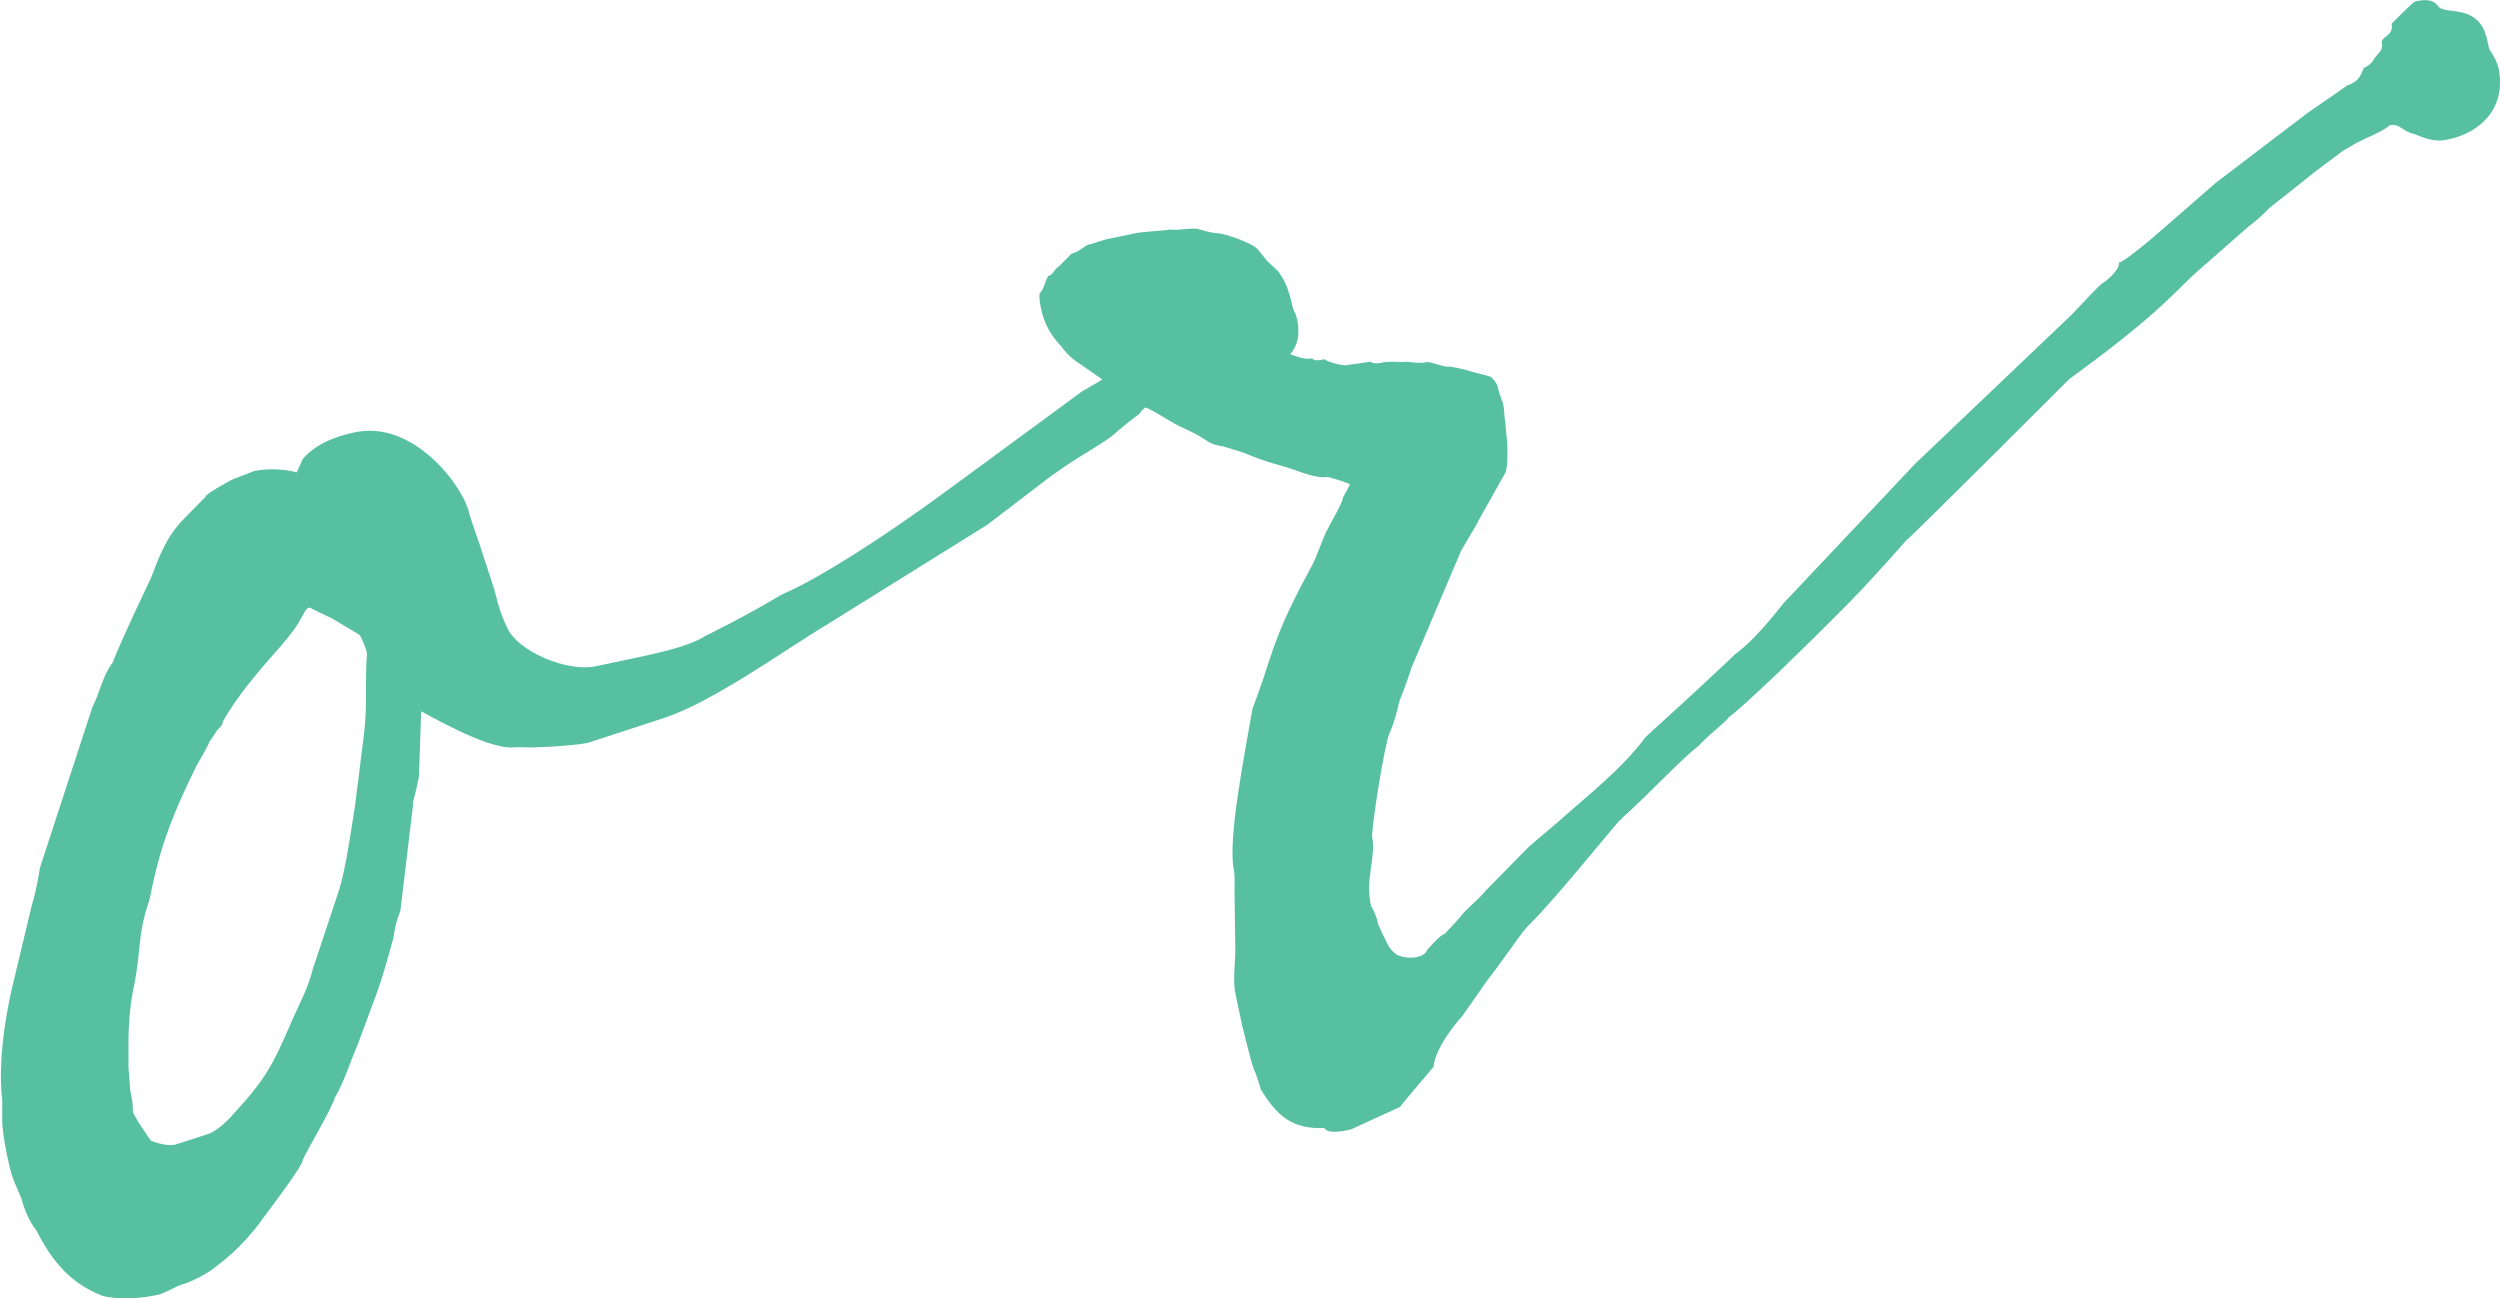
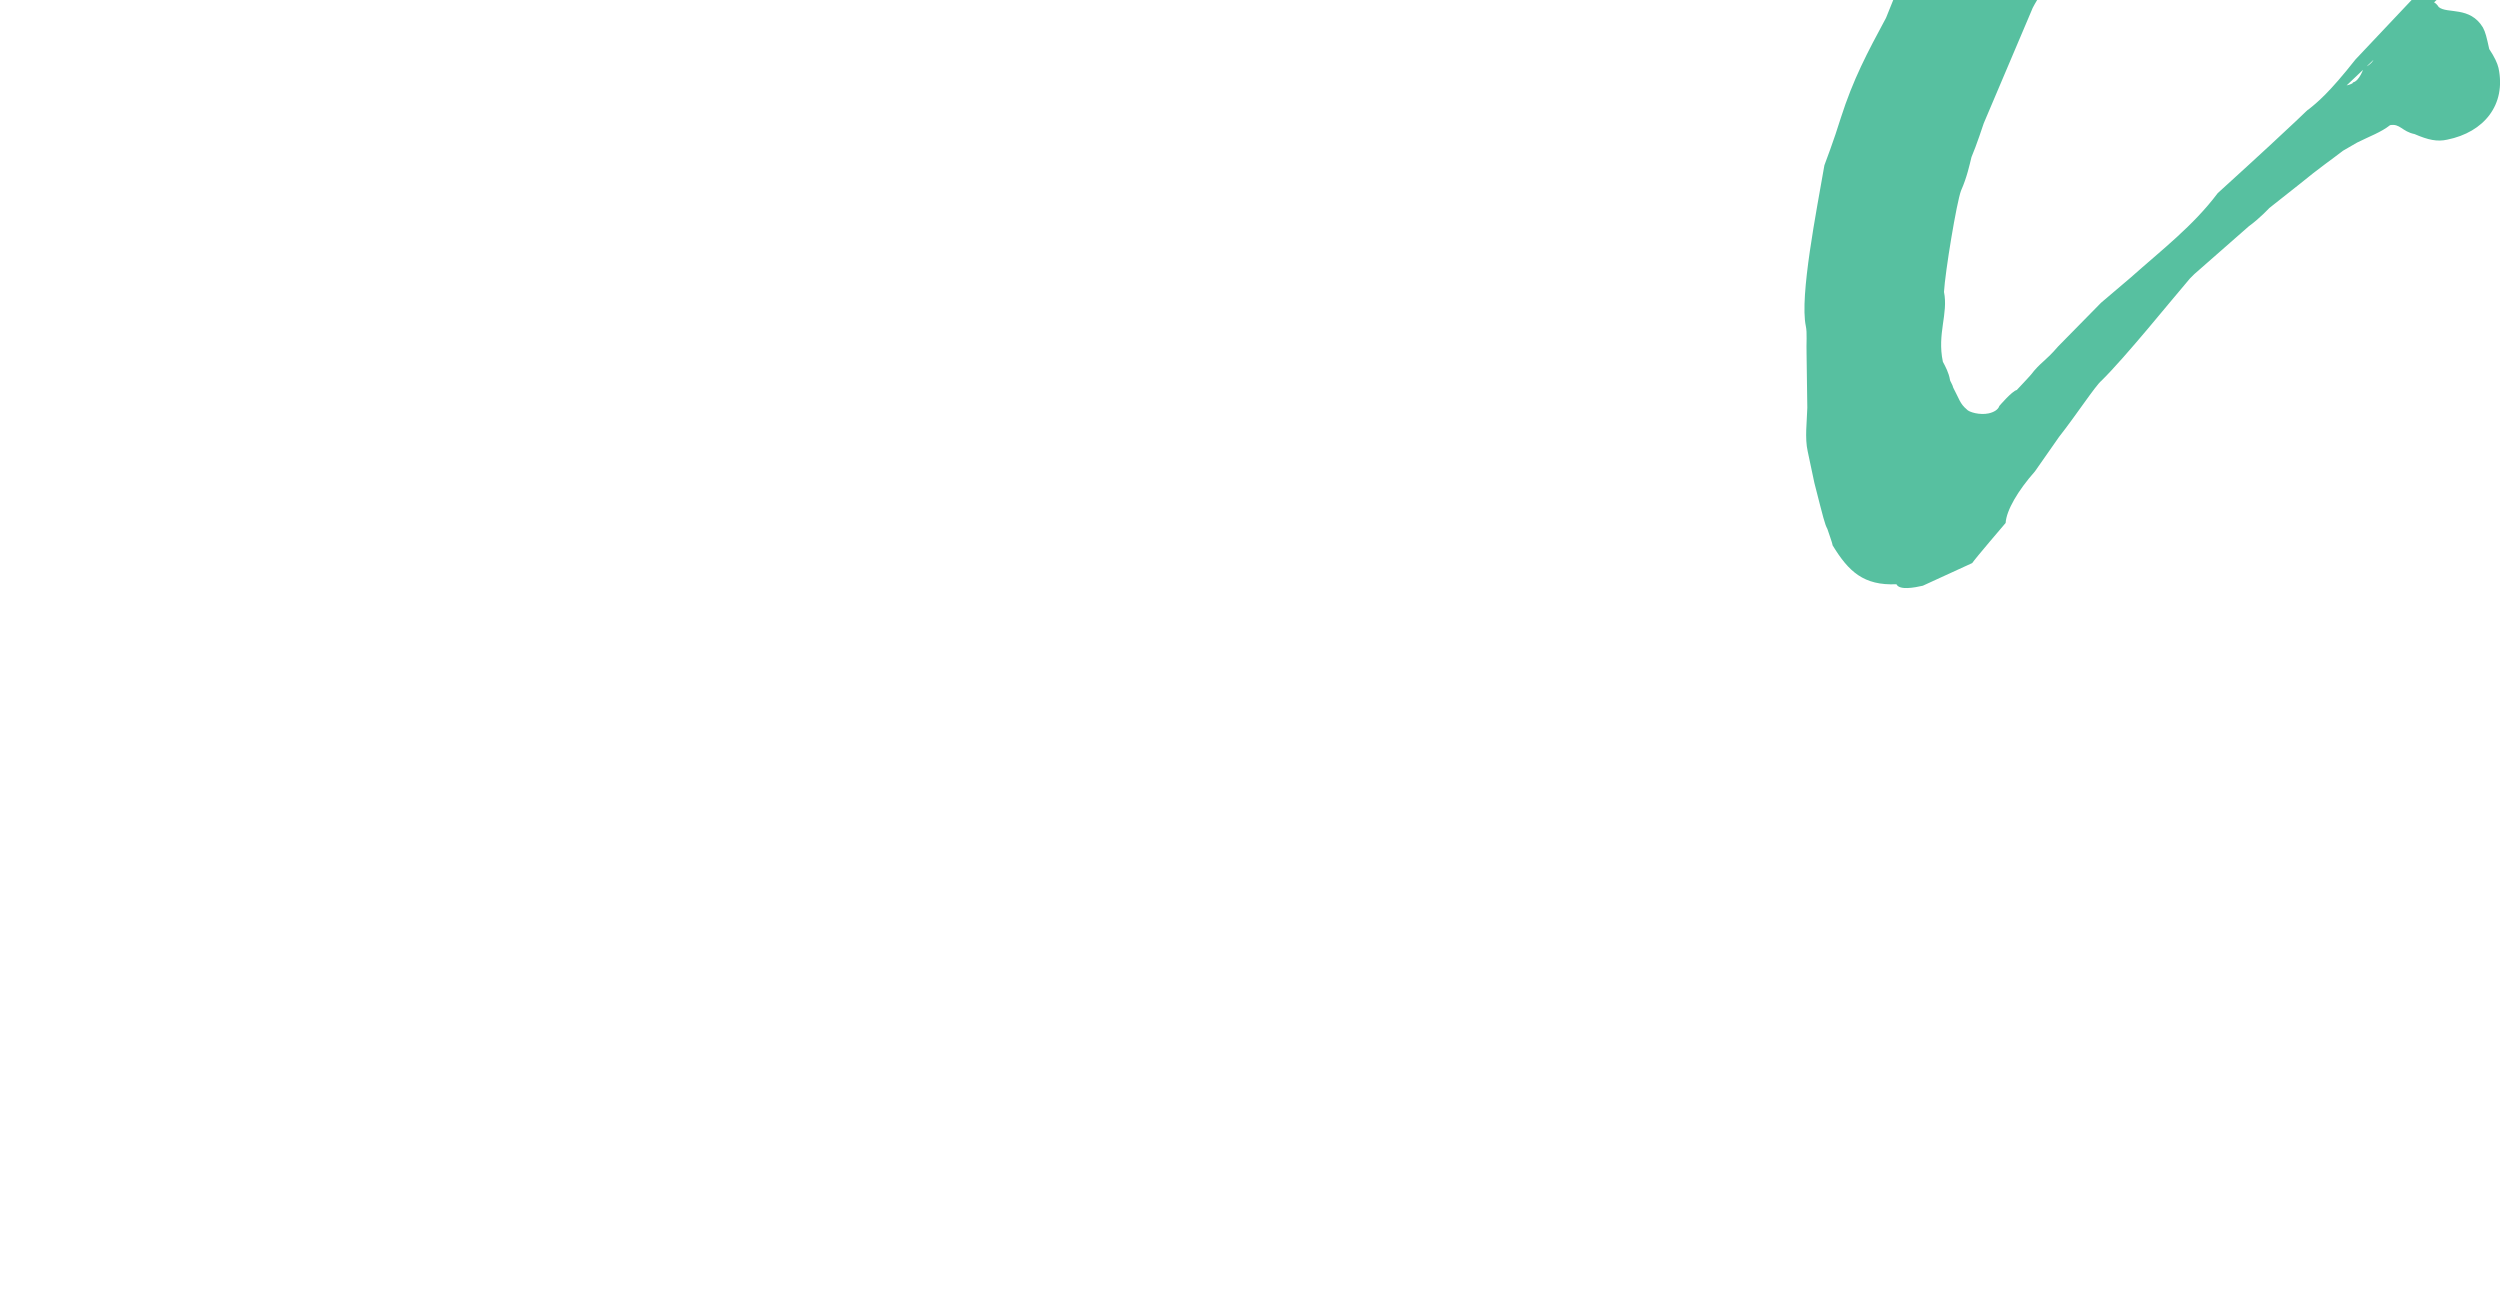
<svg xmlns="http://www.w3.org/2000/svg" id="Layer_1" data-name="Layer 1" viewBox="0 0 67.31 34.96">
  <defs>
    <style>
      .cls-1 {
        fill: #57c0a0;
      }
    </style>
  </defs>
-   <path class="cls-1" d="M28.36,12.77l-1.78,1.36-4.32,2.69c-1,.59-3.08,2.1-4.41,2.52l-2.02.66c-.45.09-1.57.14-1.71.12-.04,0-.19,0-.23,0-.59.08-1.75-.53-2.55-.97l-.06,1.75s-.04.24-.12.54c0,.04-.06.15-.04.24l-.34,2.84c-.09.25-.15.41-.18.7-.16.6-.32,1.15-.47,1.56l-.51,1.37c-.16.36-.39,1.07-.6,1.39-.08.3-.67,1.27-.87,1.69.03.13-1.04,1.53-1.04,1.53,0,0-.46.71-1.23,1.29-.28.25-.79.49-.97.53-.13.03-.47.24-.65.28-.85.18-1.4.06-1.5.03-.62-.25-1.21-.64-1.77-1.74,0-.04-.24-.23-.42-.9-.09-.22-.25-.51-.34-.96-.07-.31-.14-.67-.17-1.04v-.66c-.02-.09-.17-1.28.34-3.31l.45-1.88c.19-.65.21-1.03.24-1.08l1.4-4.29c.2-.37.25-.8.55-1.2.11-.35.96-2.13,1.03-2.28.21-.56.42-1.12.89-1.59l.58-.59c-.05-.04.7-.47.79-.49l.52-.2c.4-.08.88-.04,1.14.04l.16-.36c.19-.23.59-.55,1.4-.72,1.62-.34,2.94,1.5,3.08,2.17.02.09.14.44.25.75l.39,1.19c.13.4.12.58.38,1.14.28.65,1.62,1.21,2.38,1.05l.81-.17c.81-.17,1.67-.35,2.12-.63,1.62-.81,2.06-1.14,2.15-1.16.86-.37,2.57-1.43,4.44-2.81l3.58-2.63.5-.29,1.21-1.19s.18-.04.17-.08c.18-.04.29-.39.29-.39,0,0,.26-.1.28-.25l.19-.23c.08-.06-.04-.18.08-.3.03-.1.25-.15.19-.42.58-.59.63-.6.63-.6.23-.05.5-.1.64.15.23.19.84-.03,1.19.55.07.13.1.26.17.58.14.21.22.38.25.51.21.99-.48,1.32-1.47,1.53-.27.06-.51.01-.88-.15-.1-.03-.19,0-.23,0-.09.02-.16.13-.34.17-.24.19-.64.32-.85.65-.18.04-.49.34-.45.33,0,.04-.21.14-.76.63-.45.33-.96.58-1.57,1.03ZM4.08,30.72c.15.06.45.14.63.1l.84-.27c.18-.04.47-.24.81-.64.8-.87,1-1.29,1.41-2.22.28-.67.5-1,.65-1.59l.72-2.17c.17-.55.32-1.62.42-2.25l.23-1.83c.11-.82.03-1.42.09-2.27-.03-.13-.12-.35-.19-.48l-.75-.45c-.57-.26-.58-.3-.62-.29-.13.03-.17.32-.54.77l-.19.23c-.61.69-1.21,1.38-1.59,2.07-.02.14-.11.16-.18.27l-.18.27c-.03.1-.34.63-.34.63-.86,1.73-1.06,2.57-1.27,3.6-.32.96-.22,1.17-.39,2.19-.17.74-.19,1.35-.18,2.06-.01.38,0,.23.05.93.03.13.07.31.07.55.03.14.43.71.49.79Z" />
-   <path class="cls-1" d="M63.18,2.3s.18-.04.17-.08c.18-.04.29-.39.29-.39,0,0,.22-.09.28-.25l.19-.23s.03-.1.02-.14c0-.05-.02-.09.02-.14.07-.11.3-.16.24-.43.58-.59.63-.6.63-.6.18-.04.49-.1.64.15.23.19.84-.03,1.19.55.07.13.1.26.17.58.14.21.22.38.25.51.21.99-.39,1.73-1.38,1.93-.27.06-.51.01-.88-.15-.34-.07-.39-.29-.66-.24-.24.19-.55.3-.89.47l-.38.22c-.24.19-.65.47-1.17.9l-.81.64s-.27.29-.55.49l-1.47,1.29c-.59.55-1.07,1.16-3.36,2.82,0,0-4.39,4.39-4.4,4.35,0,0-.64.75-1.49,1.63-1.28,1.3-2.96,2.92-3.29,3.13-.03.1-.36.31-.82.78-.56.45-1.17,1.14-2.04,1.93l-.12.12c-.49.57-1.72,2.1-2.38,2.75-.16.13-.69.94-1.14,1.51l-.65.93c-.46.52-.77,1.05-.79,1.39,0,0-.83.97-.9,1.08l-1.33.61c-.22.05-.63.13-.71-.04-.88.04-1.29-.34-1.72-1.05,0-.05-.13-.4-.14-.44-.07-.13-.1-.26-.35-1.24l-.18-.85c-.08-.36-.02-.79-.01-1.17l-.02-1.45c-.01-.28.02-.57-.02-.75-.17-.81.29-3.11.5-4.33,0,0,.27-.71.44-1.27.34-1.06.71-1.75,1.22-2.7l.31-.77c.13-.26.48-.85.46-.94l.2-.37c-.21-.1-.61-.2-.61-.2-.32.07-.94-.23-1.24-.3-.6-.16-1.01-.35-1.01-.35l-.55-.17c-.39-.06-.35-.11-.72-.32l-.26-.13c-.46-.19-.81-.49-1.21-.64-.32-.17-.47-.23-.71-.46l-.83-.58c-.27-.18-.44-.29-.64-.57-.3-.31-.47-.65-.54-1.01-.02-.09-.06-.27-.04-.41.12-.12.1-.21.23-.47.14-.03.15-.17.28-.25l.35-.35c.18-.04.38-.22.42-.23.09-.02.44-.14.53-.16l.77-.16c.23-.05.74-.06.92-.1.29.03.41-.04.75-.02.1.03.35.11.54.12.19,0,.95.27,1.08.43l.26.32.29.27s.06.08.14.21l.08.17s.09.22.14.44l.07.31s0,.19.01.28c0,0-.1.21-.08.3-.27.29-.2.37-.2.37l.07.13c.14.02.42.19.69.14.06.08.2.05.33.02,0,.04.46.19.6.16l.64-.09c.05.04.15.06.33.02.18-.04.51-.01.51-.01.18-.04.39.06.66,0,.09-.02.5.13.54.12.09-.02.53.08.69.14l.5.13c.17.15.19.24.22.38.02.09.11.31.12.35.04.18.02.32.06.5l.03.37c.04.18.04.88-.03.99l-.72,1.28c-.03.1-.49.81-.51.91l-1.29,3.04s-.2.61-.33.91c-.05.2-.12.54-.28.9-.12.31-.43,2.2-.46,2.73.12.59-.19,1.12-.03,1.88.07.13.16.3.19.48,0,.04.07.13.09.22.16.3.18.43.36.58.06.08.36.16.59.11.14-.03.26-.1.29-.2,0,0,.34-.4.47-.43.23-.24.38-.41.38-.41.26-.34.39-.36.73-.76l1.16-1.18.8-.68c.83-.74,1.68-1.39,2.34-2.27,2.41-2.19,2.4-2.24,2.44-2.25.24-.19.56-.45,1.27-1.35l3.54-3.75,4.23-4.03c.27-.29.77-.82.81-.83.13-.07.48-.38.45-.56.09-.02.3-.16.9-.66l1.71-1.49,2.47-1.88,1.07-.74Z" />
+   <path class="cls-1" d="M63.18,2.3s.18-.04.17-.08c.18-.04.29-.39.29-.39,0,0,.22-.09.28-.25l.19-.23s.03-.1.02-.14c0-.05-.02-.09.02-.14.07-.11.3-.16.24-.43.58-.59.63-.6.63-.6.18-.04.49-.1.64.15.23.19.84-.03,1.19.55.07.13.1.26.17.58.14.21.22.38.25.51.21.99-.39,1.73-1.38,1.93-.27.06-.51.01-.88-.15-.34-.07-.39-.29-.66-.24-.24.19-.55.3-.89.47l-.38.22c-.24.19-.65.47-1.17.9l-.81.64s-.27.29-.55.49l-1.47,1.29l-.12.12c-.49.57-1.72,2.1-2.38,2.75-.16.13-.69.94-1.14,1.51l-.65.93c-.46.52-.77,1.05-.79,1.39,0,0-.83.97-.9,1.08l-1.33.61c-.22.05-.63.13-.71-.04-.88.04-1.29-.34-1.72-1.05,0-.05-.13-.4-.14-.44-.07-.13-.1-.26-.35-1.24l-.18-.85c-.08-.36-.02-.79-.01-1.17l-.02-1.45c-.01-.28.02-.57-.02-.75-.17-.81.29-3.11.5-4.33,0,0,.27-.71.44-1.27.34-1.06.71-1.75,1.22-2.7l.31-.77c.13-.26.48-.85.46-.94l.2-.37c-.21-.1-.61-.2-.61-.2-.32.07-.94-.23-1.24-.3-.6-.16-1.01-.35-1.01-.35l-.55-.17c-.39-.06-.35-.11-.72-.32l-.26-.13c-.46-.19-.81-.49-1.21-.64-.32-.17-.47-.23-.71-.46l-.83-.58c-.27-.18-.44-.29-.64-.57-.3-.31-.47-.65-.54-1.01-.02-.09-.06-.27-.04-.41.12-.12.1-.21.23-.47.14-.03.15-.17.28-.25l.35-.35c.18-.04.38-.22.42-.23.09-.02.44-.14.53-.16l.77-.16c.23-.05.74-.06.92-.1.29.03.41-.04.75-.02.1.03.35.11.54.12.19,0,.95.27,1.08.43l.26.32.29.27s.06.08.14.21l.08.17s.09.22.14.44l.07.31s0,.19.01.28c0,0-.1.21-.08.3-.27.29-.2.37-.2.37l.07.13c.14.02.42.19.69.14.06.08.2.05.33.02,0,.04.46.19.6.16l.64-.09c.05.04.15.06.33.02.18-.04.51-.01.51-.01.18-.04.39.06.66,0,.09-.02.5.13.54.12.09-.02.53.08.69.14l.5.13c.17.15.19.24.22.38.02.09.11.31.12.35.04.18.02.32.06.5l.03.37c.04.18.04.88-.03.99l-.72,1.28c-.03.1-.49.81-.51.91l-1.29,3.04s-.2.61-.33.91c-.05.2-.12.54-.28.9-.12.31-.43,2.2-.46,2.73.12.59-.19,1.12-.03,1.88.07.13.16.3.19.48,0,.04.07.13.09.22.16.3.18.43.36.58.06.08.36.16.59.11.14-.03.26-.1.29-.2,0,0,.34-.4.47-.43.23-.24.38-.41.38-.41.26-.34.39-.36.73-.76l1.16-1.18.8-.68c.83-.74,1.68-1.39,2.34-2.27,2.41-2.19,2.4-2.24,2.44-2.25.24-.19.56-.45,1.27-1.35l3.54-3.75,4.23-4.03c.27-.29.77-.82.81-.83.13-.07.48-.38.45-.56.09-.02.3-.16.9-.66l1.71-1.49,2.47-1.88,1.07-.74Z" />
</svg>